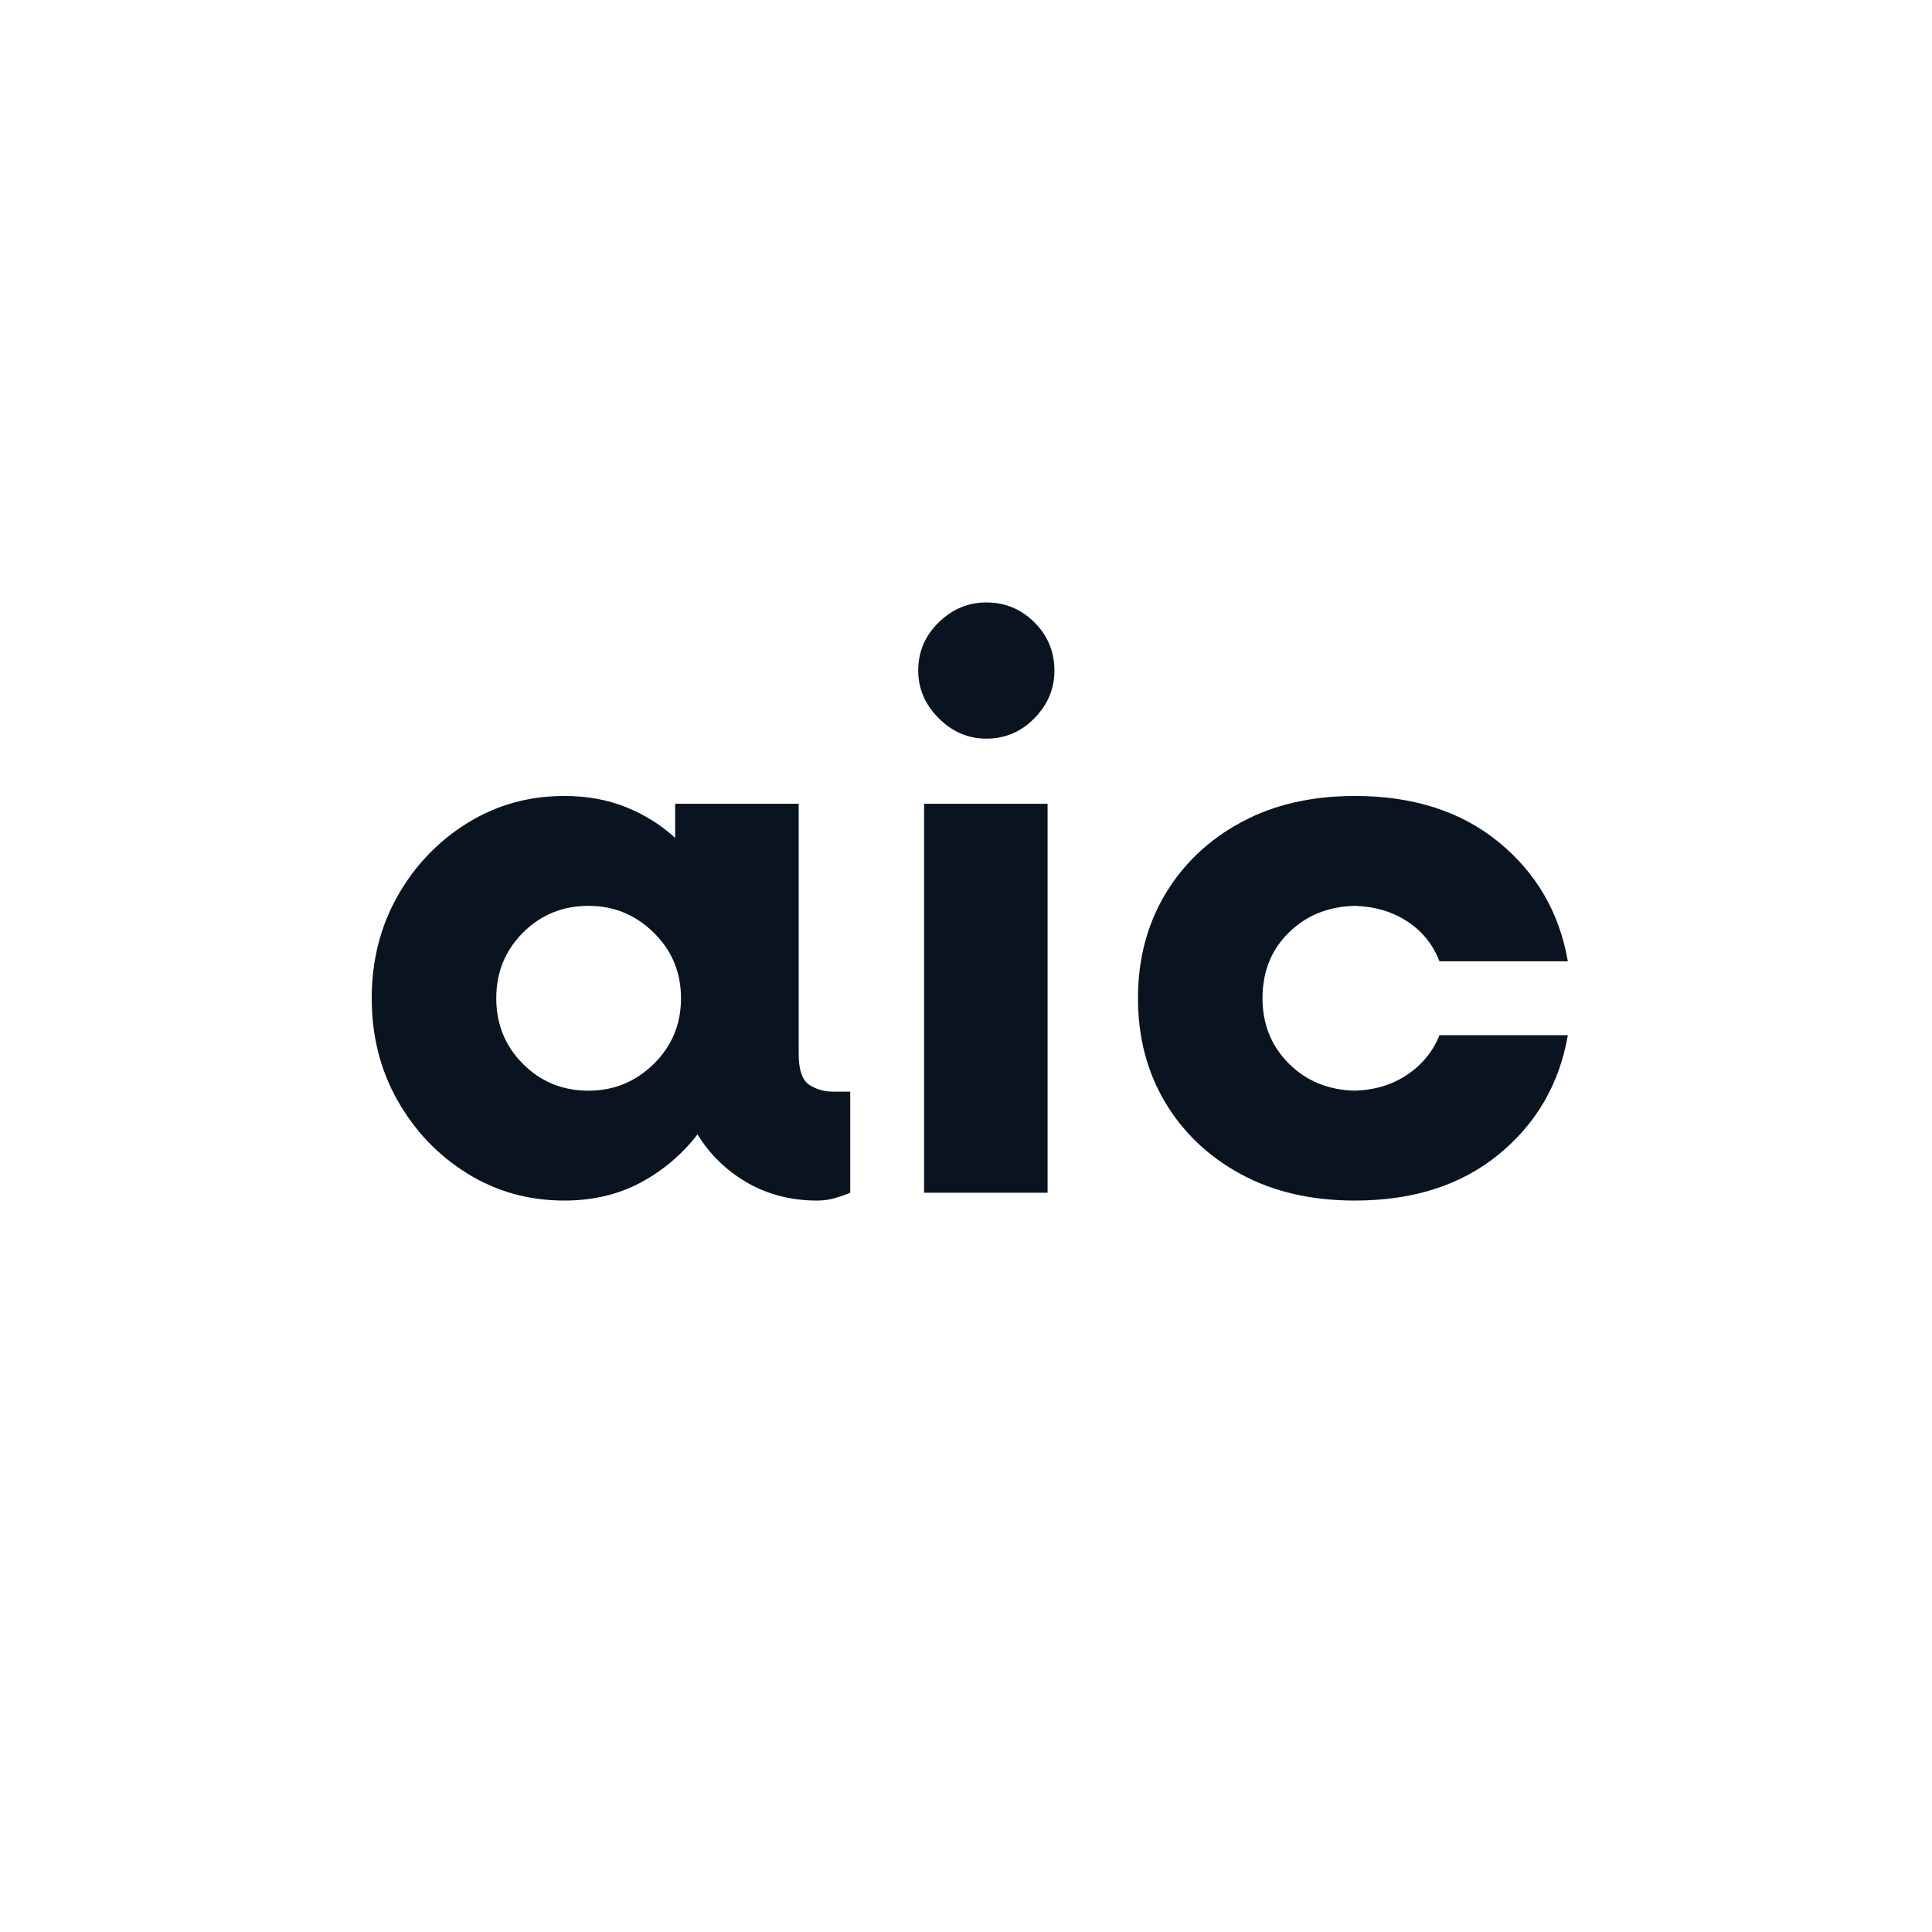
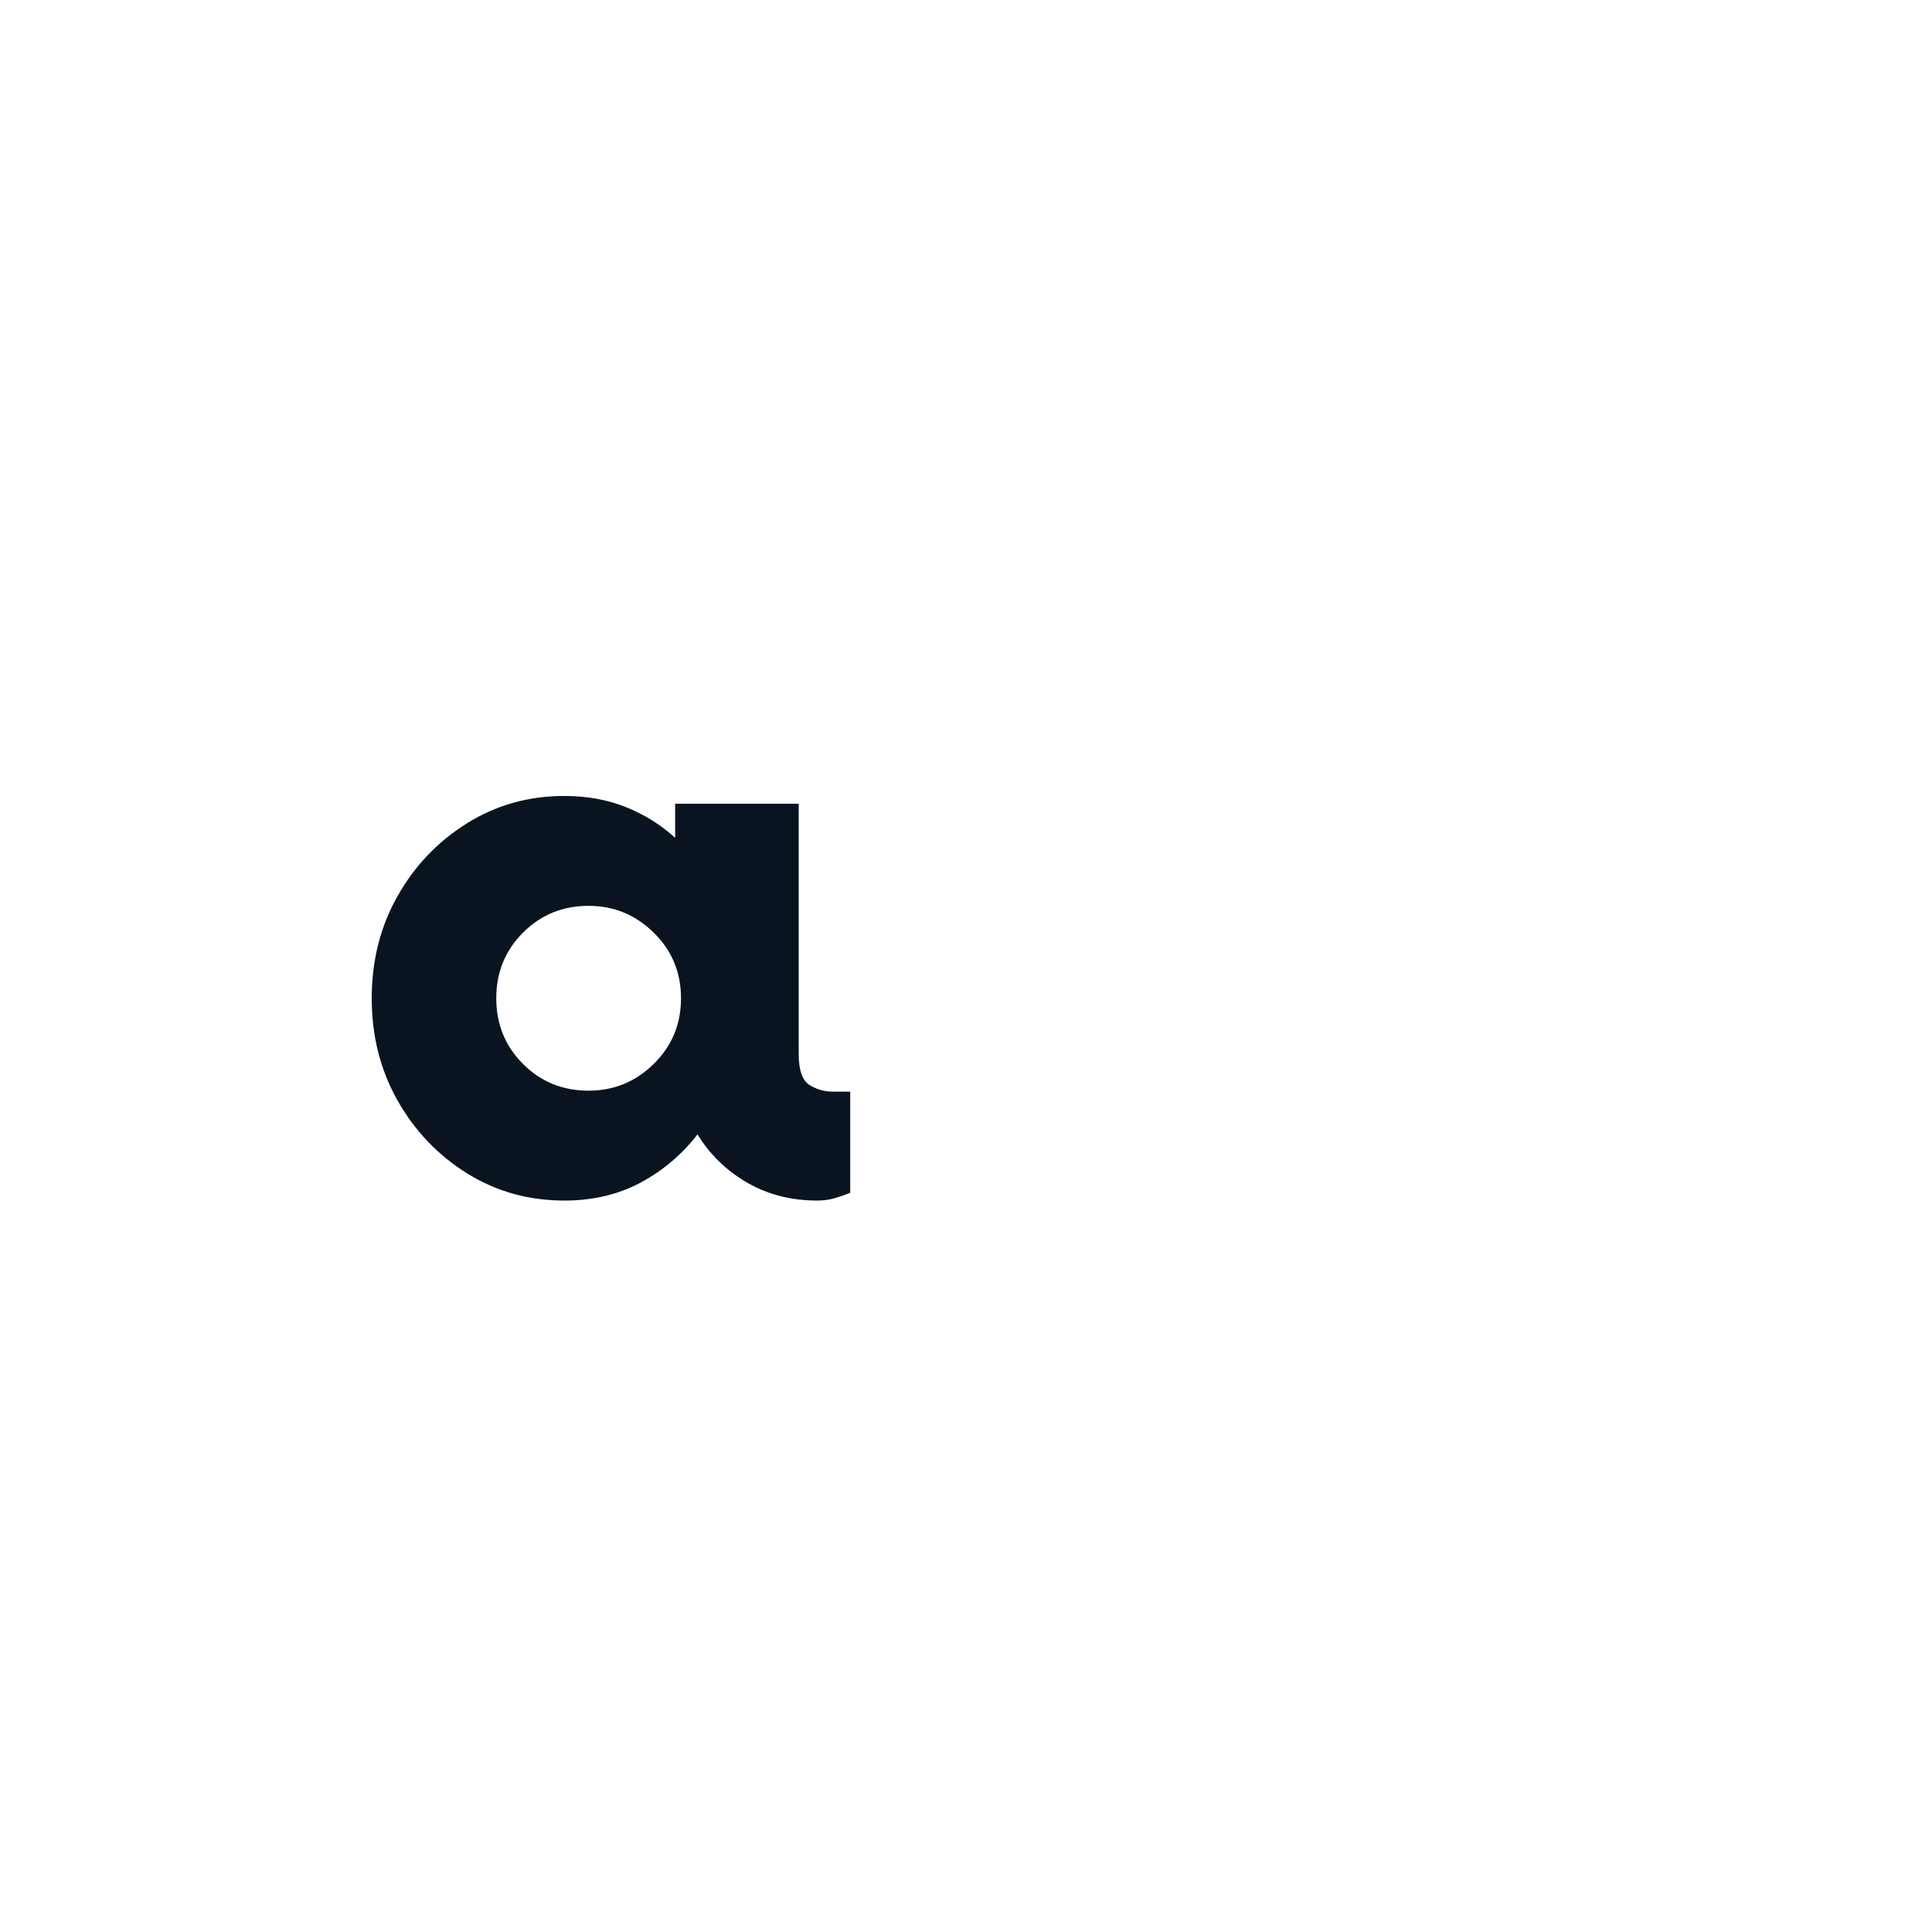
<svg xmlns="http://www.w3.org/2000/svg" width="500" zoomAndPan="magnify" viewBox="0 0 375 375" height="500" preserveAspectRatio="xMidYMid meet" version="1.0">
  <defs>
    <g />
  </defs>
-   <rect x="-37.5" width="450" fill="#ffffff" y="-37.5" height="450" fill-opacity="1" />
-   <rect x="-37.5" width="450" fill="#ffffff" y="-37.5" height="450" fill-opacity="1" />
  <g fill="#0a1420" fill-opacity="1">
    <g transform="translate(66.308, 231.512)">
      <g>
        <path d="M 95.312 -19.625 L 98.719 -19.625 L 98.719 0 C 97.832 0.375 96.852 0.719 95.781 1.031 C 94.719 1.352 93.555 1.516 92.297 1.516 C 87.266 1.516 82.734 0.352 78.703 -1.969 C 74.68 -4.301 71.473 -7.422 69.078 -11.328 C 66.055 -7.422 62.375 -4.301 58.031 -1.969 C 53.695 0.352 48.758 1.516 43.219 1.516 C 36.301 1.516 30.008 -0.242 24.344 -3.766 C 18.688 -7.297 14.188 -12.016 10.844 -17.922 C 7.508 -23.836 5.844 -30.445 5.844 -37.75 C 5.844 -45.051 7.508 -51.656 10.844 -57.562 C 14.188 -63.477 18.688 -68.195 24.344 -71.719 C 30.008 -75.25 36.301 -77.016 43.219 -77.016 C 47.625 -77.016 51.617 -76.289 55.203 -74.844 C 58.797 -73.395 61.973 -71.41 64.734 -68.891 L 64.734 -75.5 L 88.719 -75.5 L 88.719 -26.984 C 88.719 -23.836 89.406 -21.82 90.781 -20.938 C 92.164 -20.062 93.676 -19.625 95.312 -19.625 Z M 47.938 -19.812 C 52.844 -19.812 57.055 -21.539 60.578 -25 C 64.109 -28.469 65.875 -32.719 65.875 -37.75 C 65.875 -42.781 64.109 -47.023 60.578 -50.484 C 57.055 -53.953 52.844 -55.688 47.938 -55.688 C 42.906 -55.688 38.66 -53.953 35.203 -50.484 C 31.742 -47.023 30.016 -42.781 30.016 -37.75 C 30.016 -32.719 31.742 -28.469 35.203 -25 C 38.66 -21.539 42.906 -19.812 47.938 -19.812 Z M 47.938 -19.812 " />
      </g>
    </g>
  </g>
  <g fill="#0a1420" fill-opacity="1">
    <g transform="translate(167.851, 231.512)">
      <g>
-         <path d="M 23.594 -88.141 C 20.07 -88.141 16.988 -89.461 14.344 -92.109 C 11.695 -94.754 10.375 -97.836 10.375 -101.359 C 10.375 -105.004 11.695 -108.117 14.344 -110.703 C 16.988 -113.285 20.07 -114.578 23.594 -114.578 C 27.238 -114.578 30.352 -113.285 32.938 -110.703 C 35.52 -108.117 36.812 -105.004 36.812 -101.359 C 36.812 -97.836 35.52 -94.754 32.938 -92.109 C 30.352 -89.461 27.238 -88.141 23.594 -88.141 Z M 11.516 0 L 11.516 -75.5 L 35.484 -75.5 L 35.484 0 Z M 11.516 0 " />
-       </g>
+         </g>
    </g>
  </g>
  <g fill="#0a1420" fill-opacity="1">
    <g transform="translate(215.036, 231.512)">
      <g>
-         <path d="M 47.938 1.516 C 39.508 1.516 32.148 -0.18 25.859 -3.578 C 19.566 -6.984 14.656 -11.641 11.125 -17.547 C 7.602 -23.461 5.844 -30.195 5.844 -37.75 C 5.844 -45.301 7.602 -52.031 11.125 -57.938 C 14.656 -63.852 19.566 -68.508 25.859 -71.906 C 32.148 -75.312 39.508 -77.016 47.938 -77.016 C 59.27 -77.016 68.582 -74.023 75.875 -68.047 C 83.176 -62.066 87.645 -54.359 89.281 -44.922 L 64.359 -44.922 C 63.098 -48.191 61.02 -50.77 58.125 -52.656 C 55.238 -54.551 51.844 -55.562 47.938 -55.688 C 42.781 -55.562 38.504 -53.828 35.109 -50.484 C 31.711 -47.148 30.016 -42.906 30.016 -37.75 C 30.016 -32.719 31.711 -28.5 35.109 -25.094 C 38.504 -21.695 42.781 -19.938 47.938 -19.812 C 51.844 -19.938 55.238 -20.973 58.125 -22.922 C 61.02 -24.879 63.098 -27.43 64.359 -30.578 L 89.281 -30.578 C 87.645 -21.141 83.176 -13.43 75.875 -7.453 C 68.582 -1.473 59.27 1.516 47.938 1.516 Z M 47.938 1.516 " />
-       </g>
+         </g>
    </g>
  </g>
</svg>